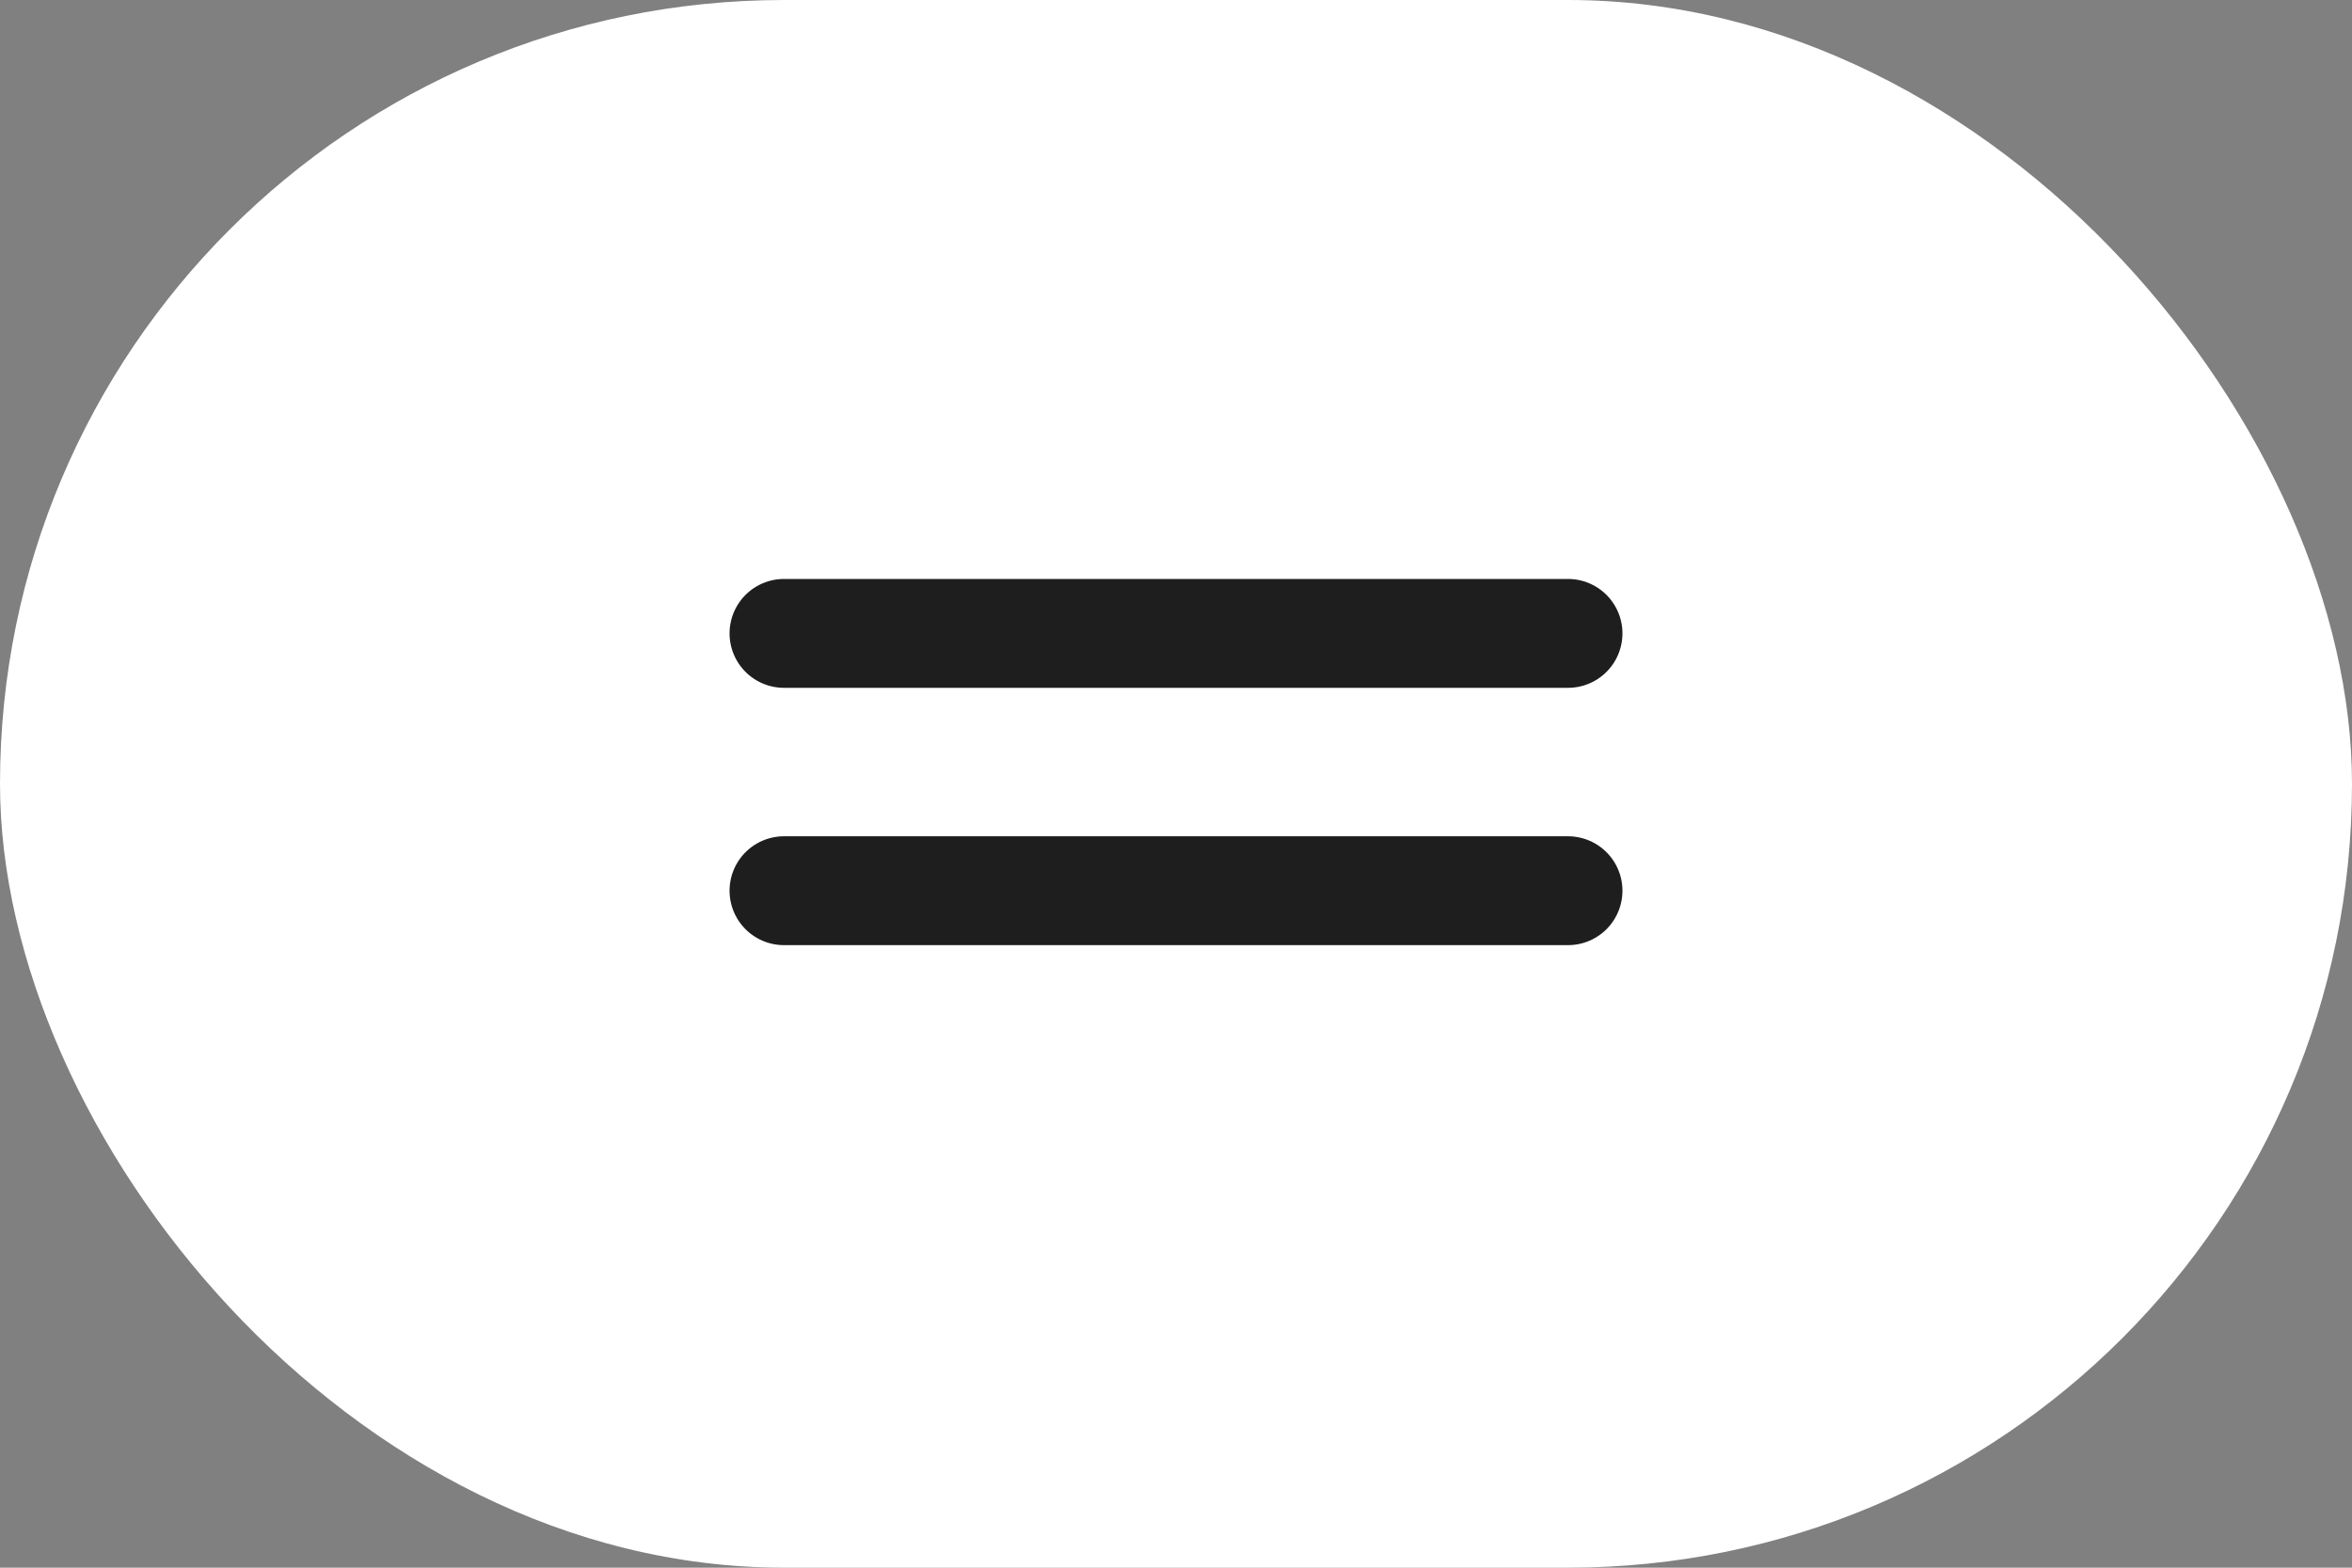
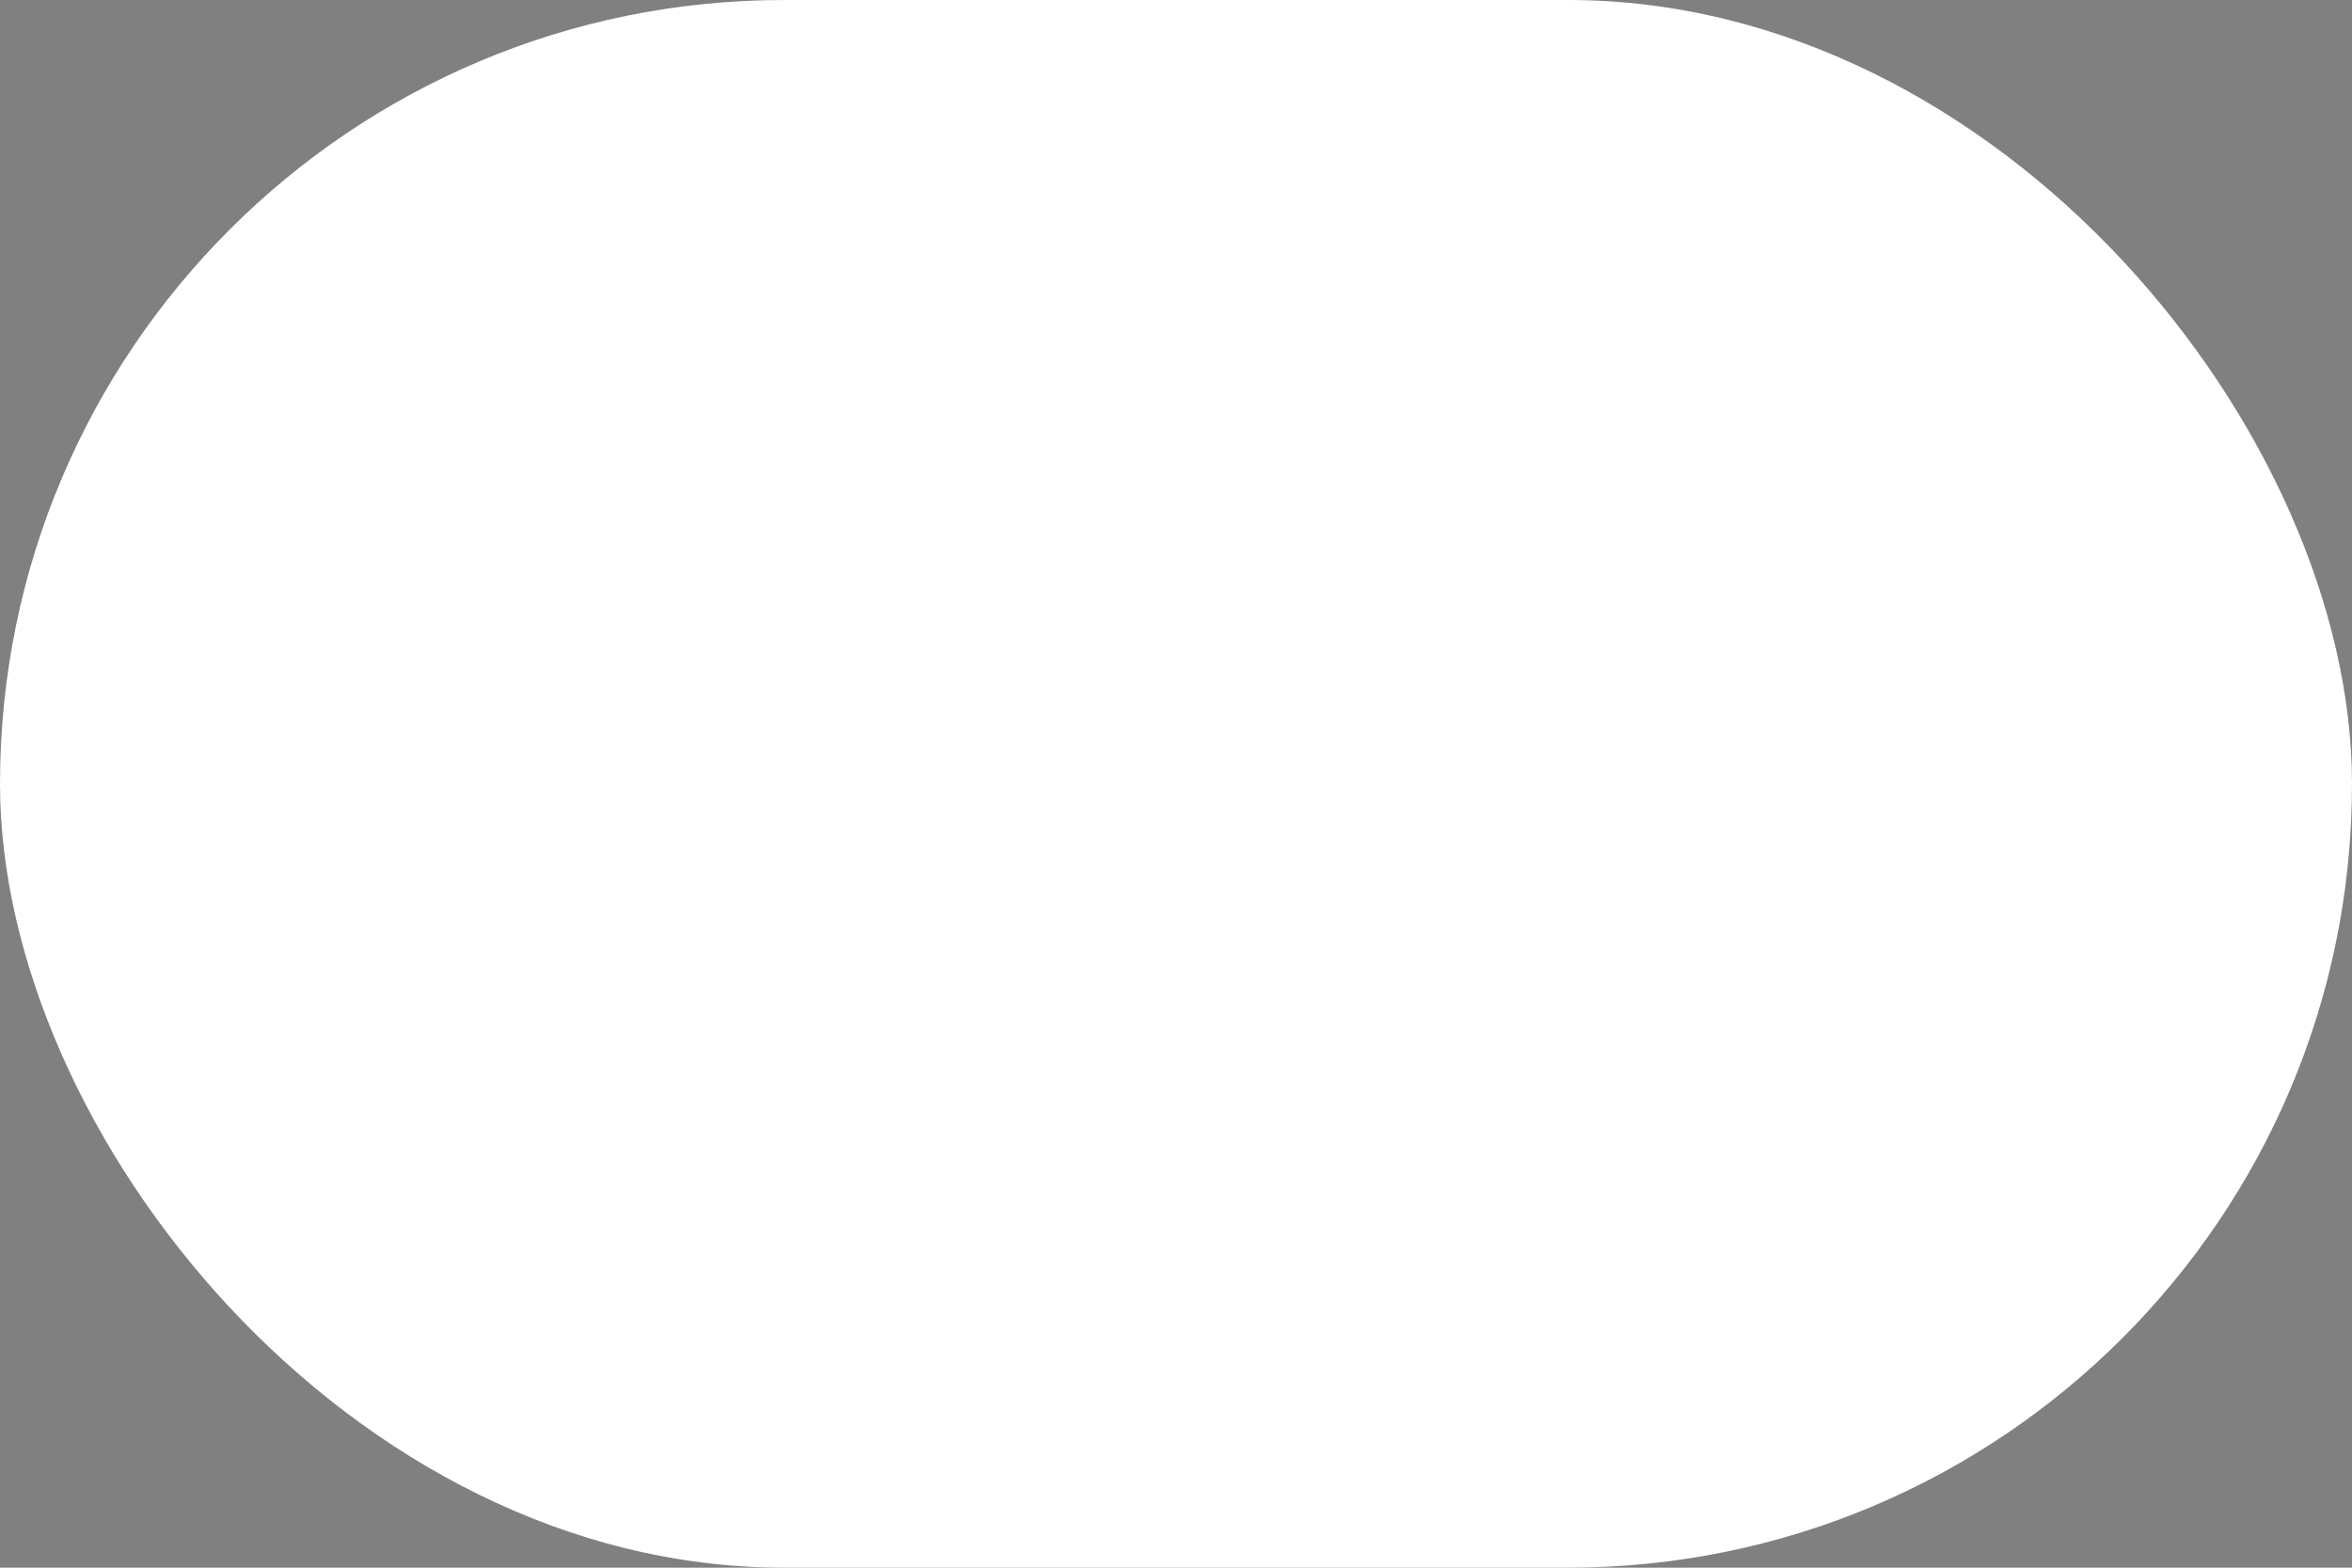
<svg xmlns="http://www.w3.org/2000/svg" width="54" height="36" viewBox="0 0 54 36" fill="none">
  <rect x="0" y="0" width="54" height="36" fill="#808080" stroke="none" />
  <rect width="54" height="36" rx="18" fill="white" />
-   <path d="M18 20.454H36M18 14.545H36" stroke="#1E1E1E" stroke-width="2.5" stroke-linecap="round" stroke-linejoin="round" />
</svg>